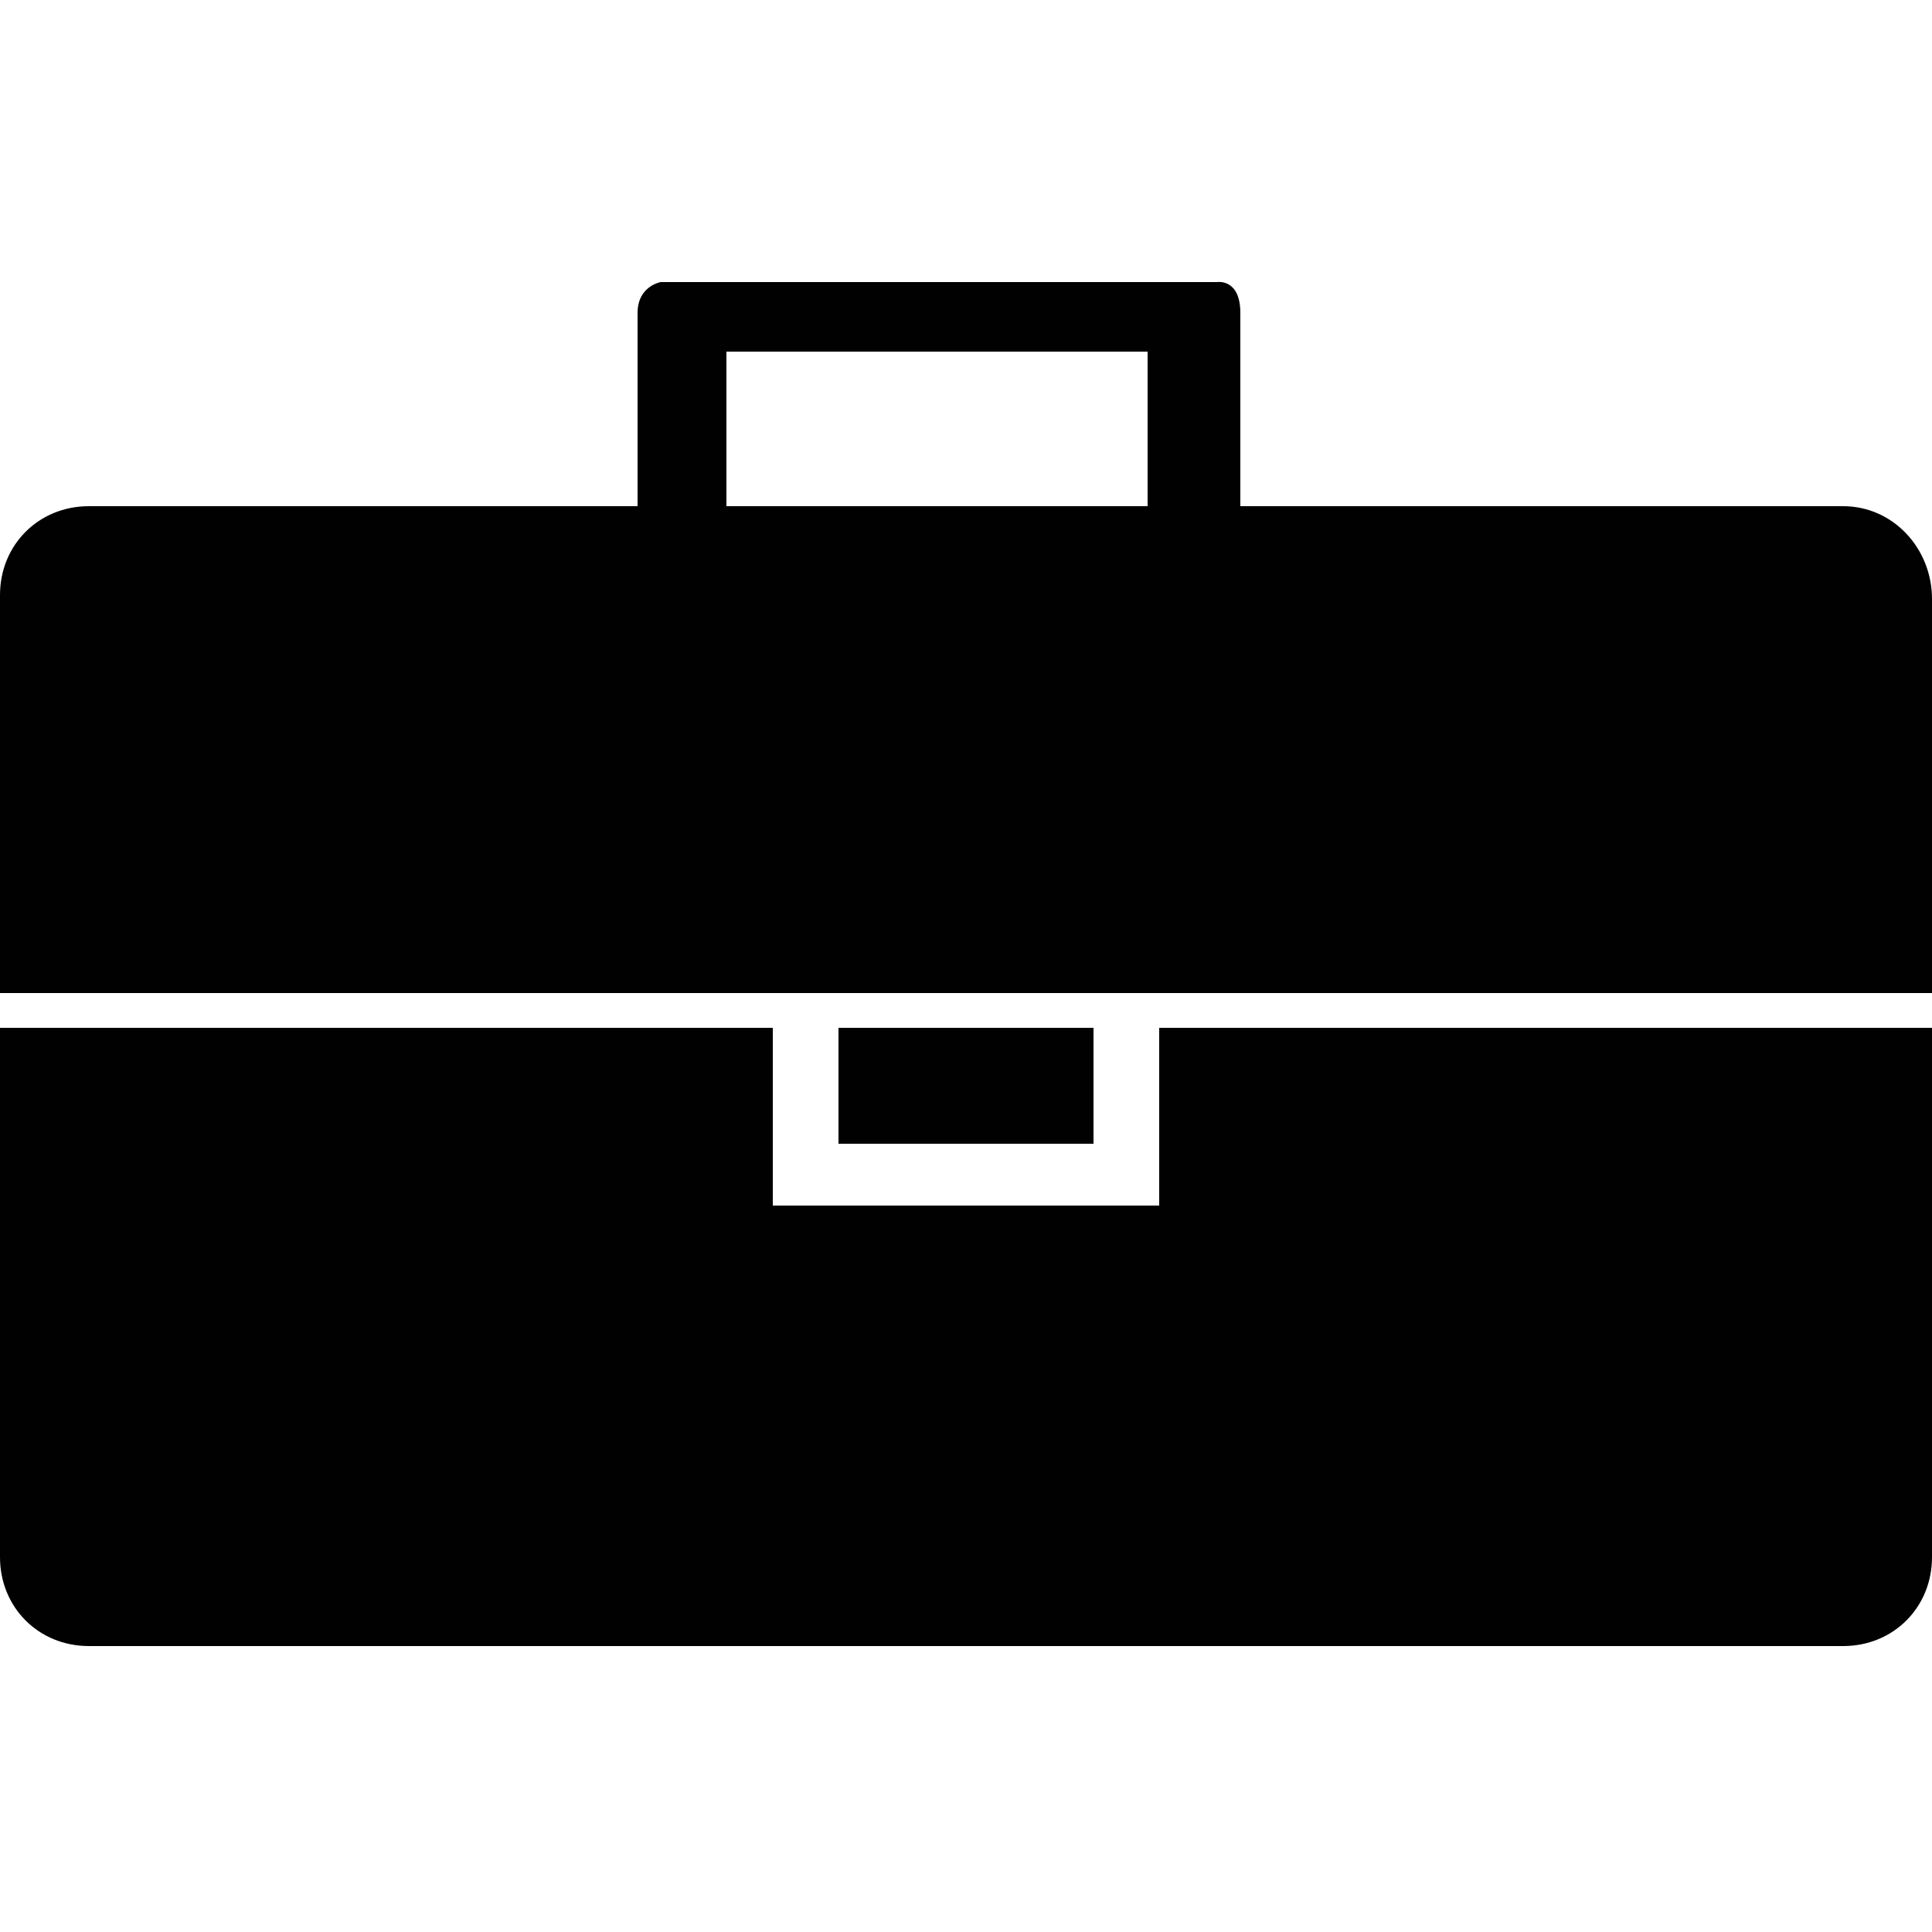
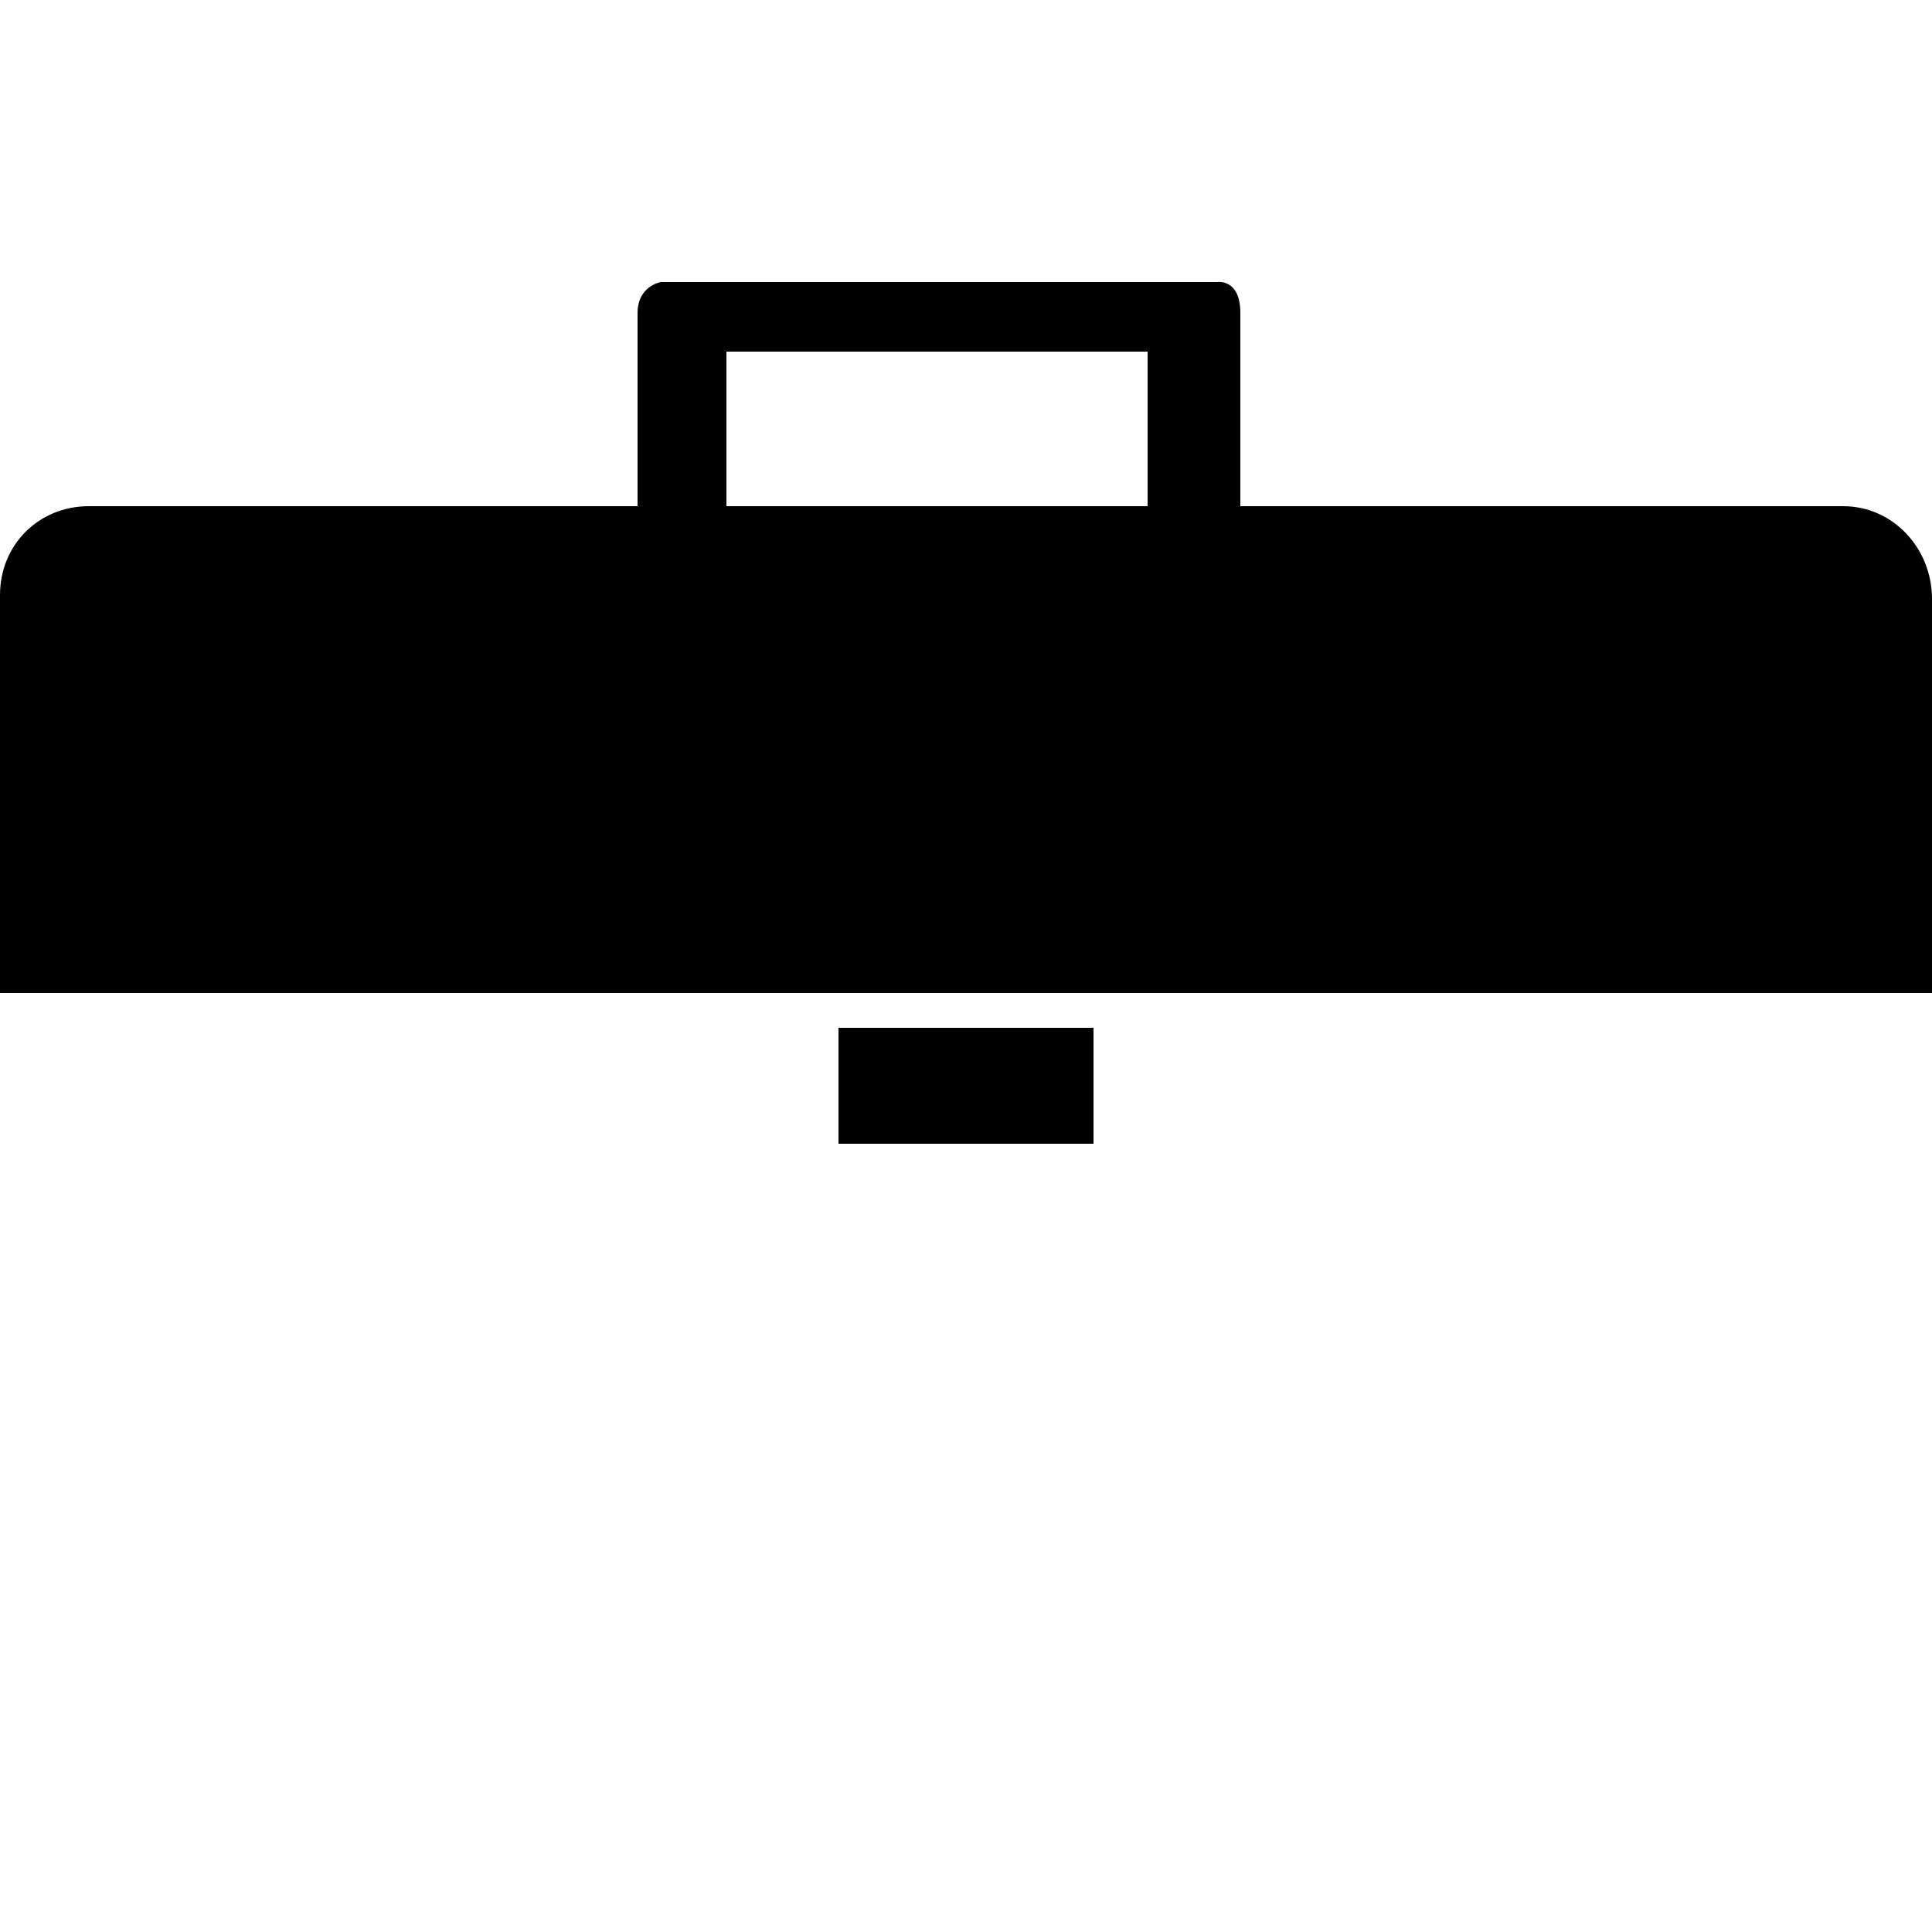
<svg xmlns="http://www.w3.org/2000/svg" version="1.1" id="Layer_1" x="0px" y="0px" viewBox="0 0 50 50" style="enable-background:new 0 0 50 50;" xml:space="preserve">
  <style type="text/css">
	.st0{fill:#010101;}
</style>
  <g>
-     <path class="st0" d="M30.1,31.2H20v-4.6H0v13.7c0,1.3,1,2.3,2.3,2.3h45.4c1.3,0,2.3-1,2.3-2.3V26.6h-20V31.2z" />
    <path class="st0" d="M47.7,13.1H32.1c0,0,0-4.2,0-5c0-0.9-0.6-0.8-0.6-0.8H17.1c0,0-0.6,0.1-0.6,0.8s0,5,0,5H2.3   c-1.3,0-2.3,1-2.3,2.3v10.3h50V15.5C50,14.2,49,13.1,47.7,13.1z M18.8,13.1v-4h10.9v4H18.8z" />
    <rect x="21.7" y="26.6" class="st0" width="6.6" height="3" />
  </g>
</svg>